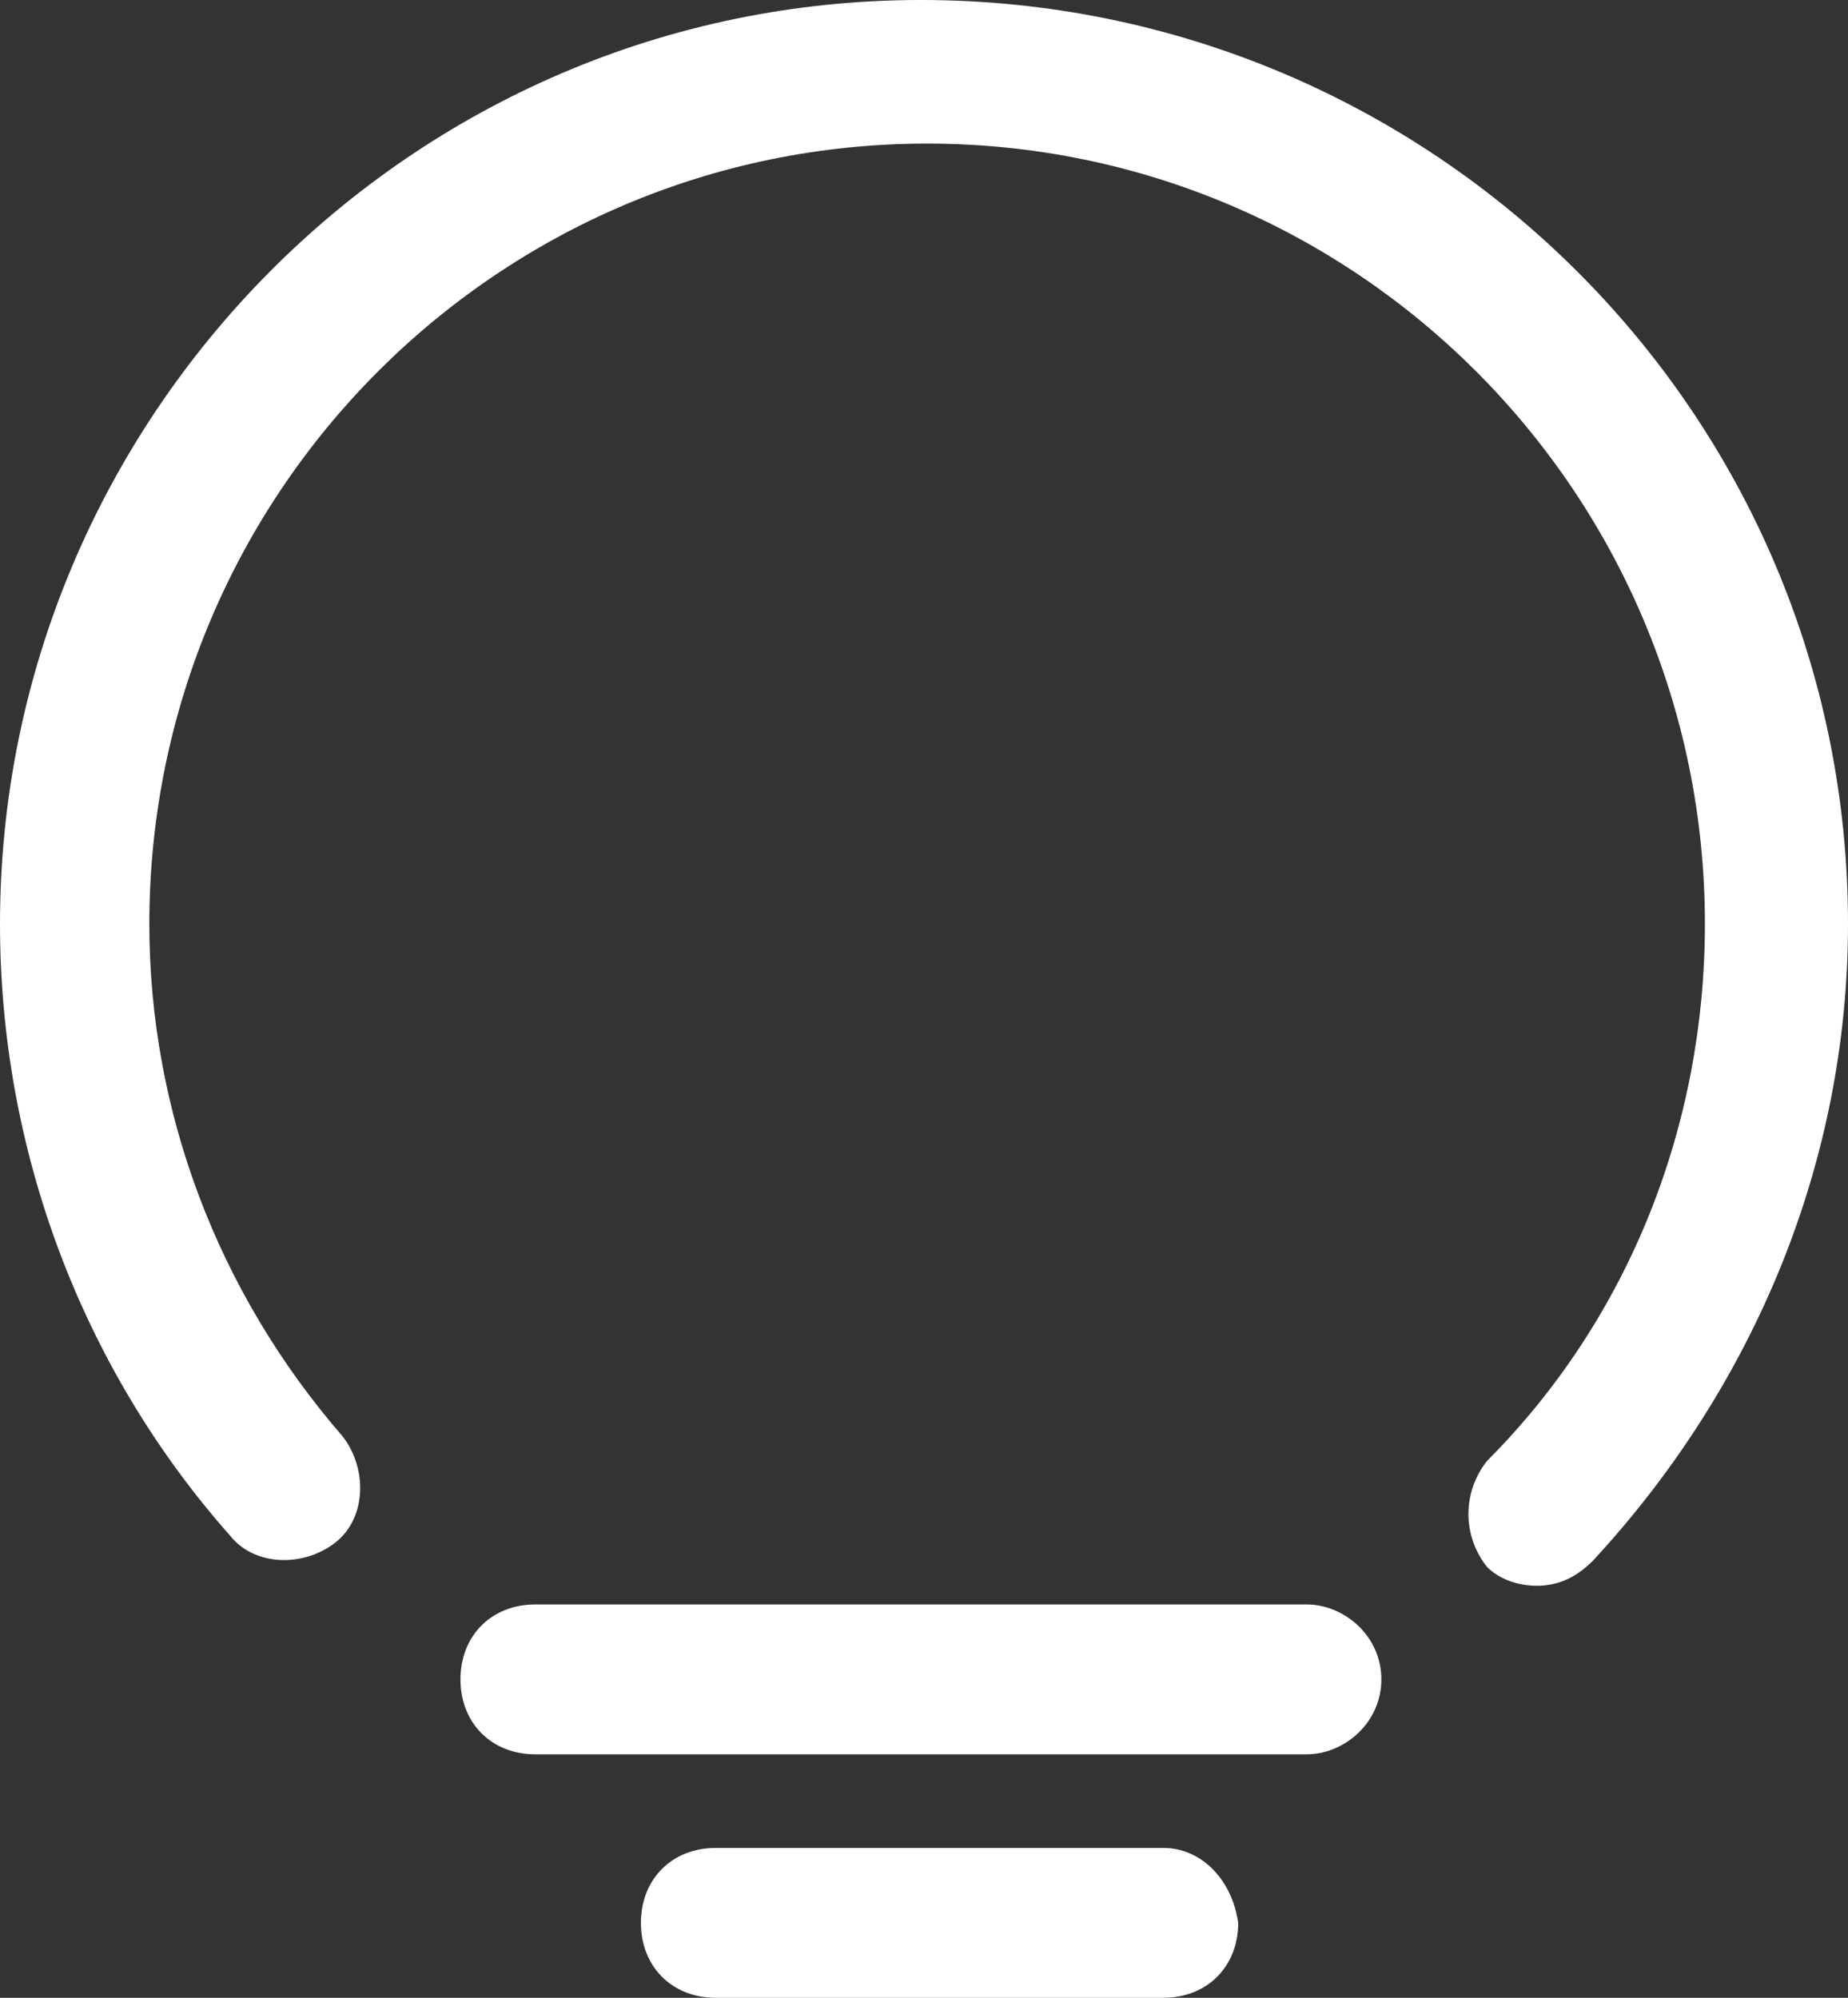
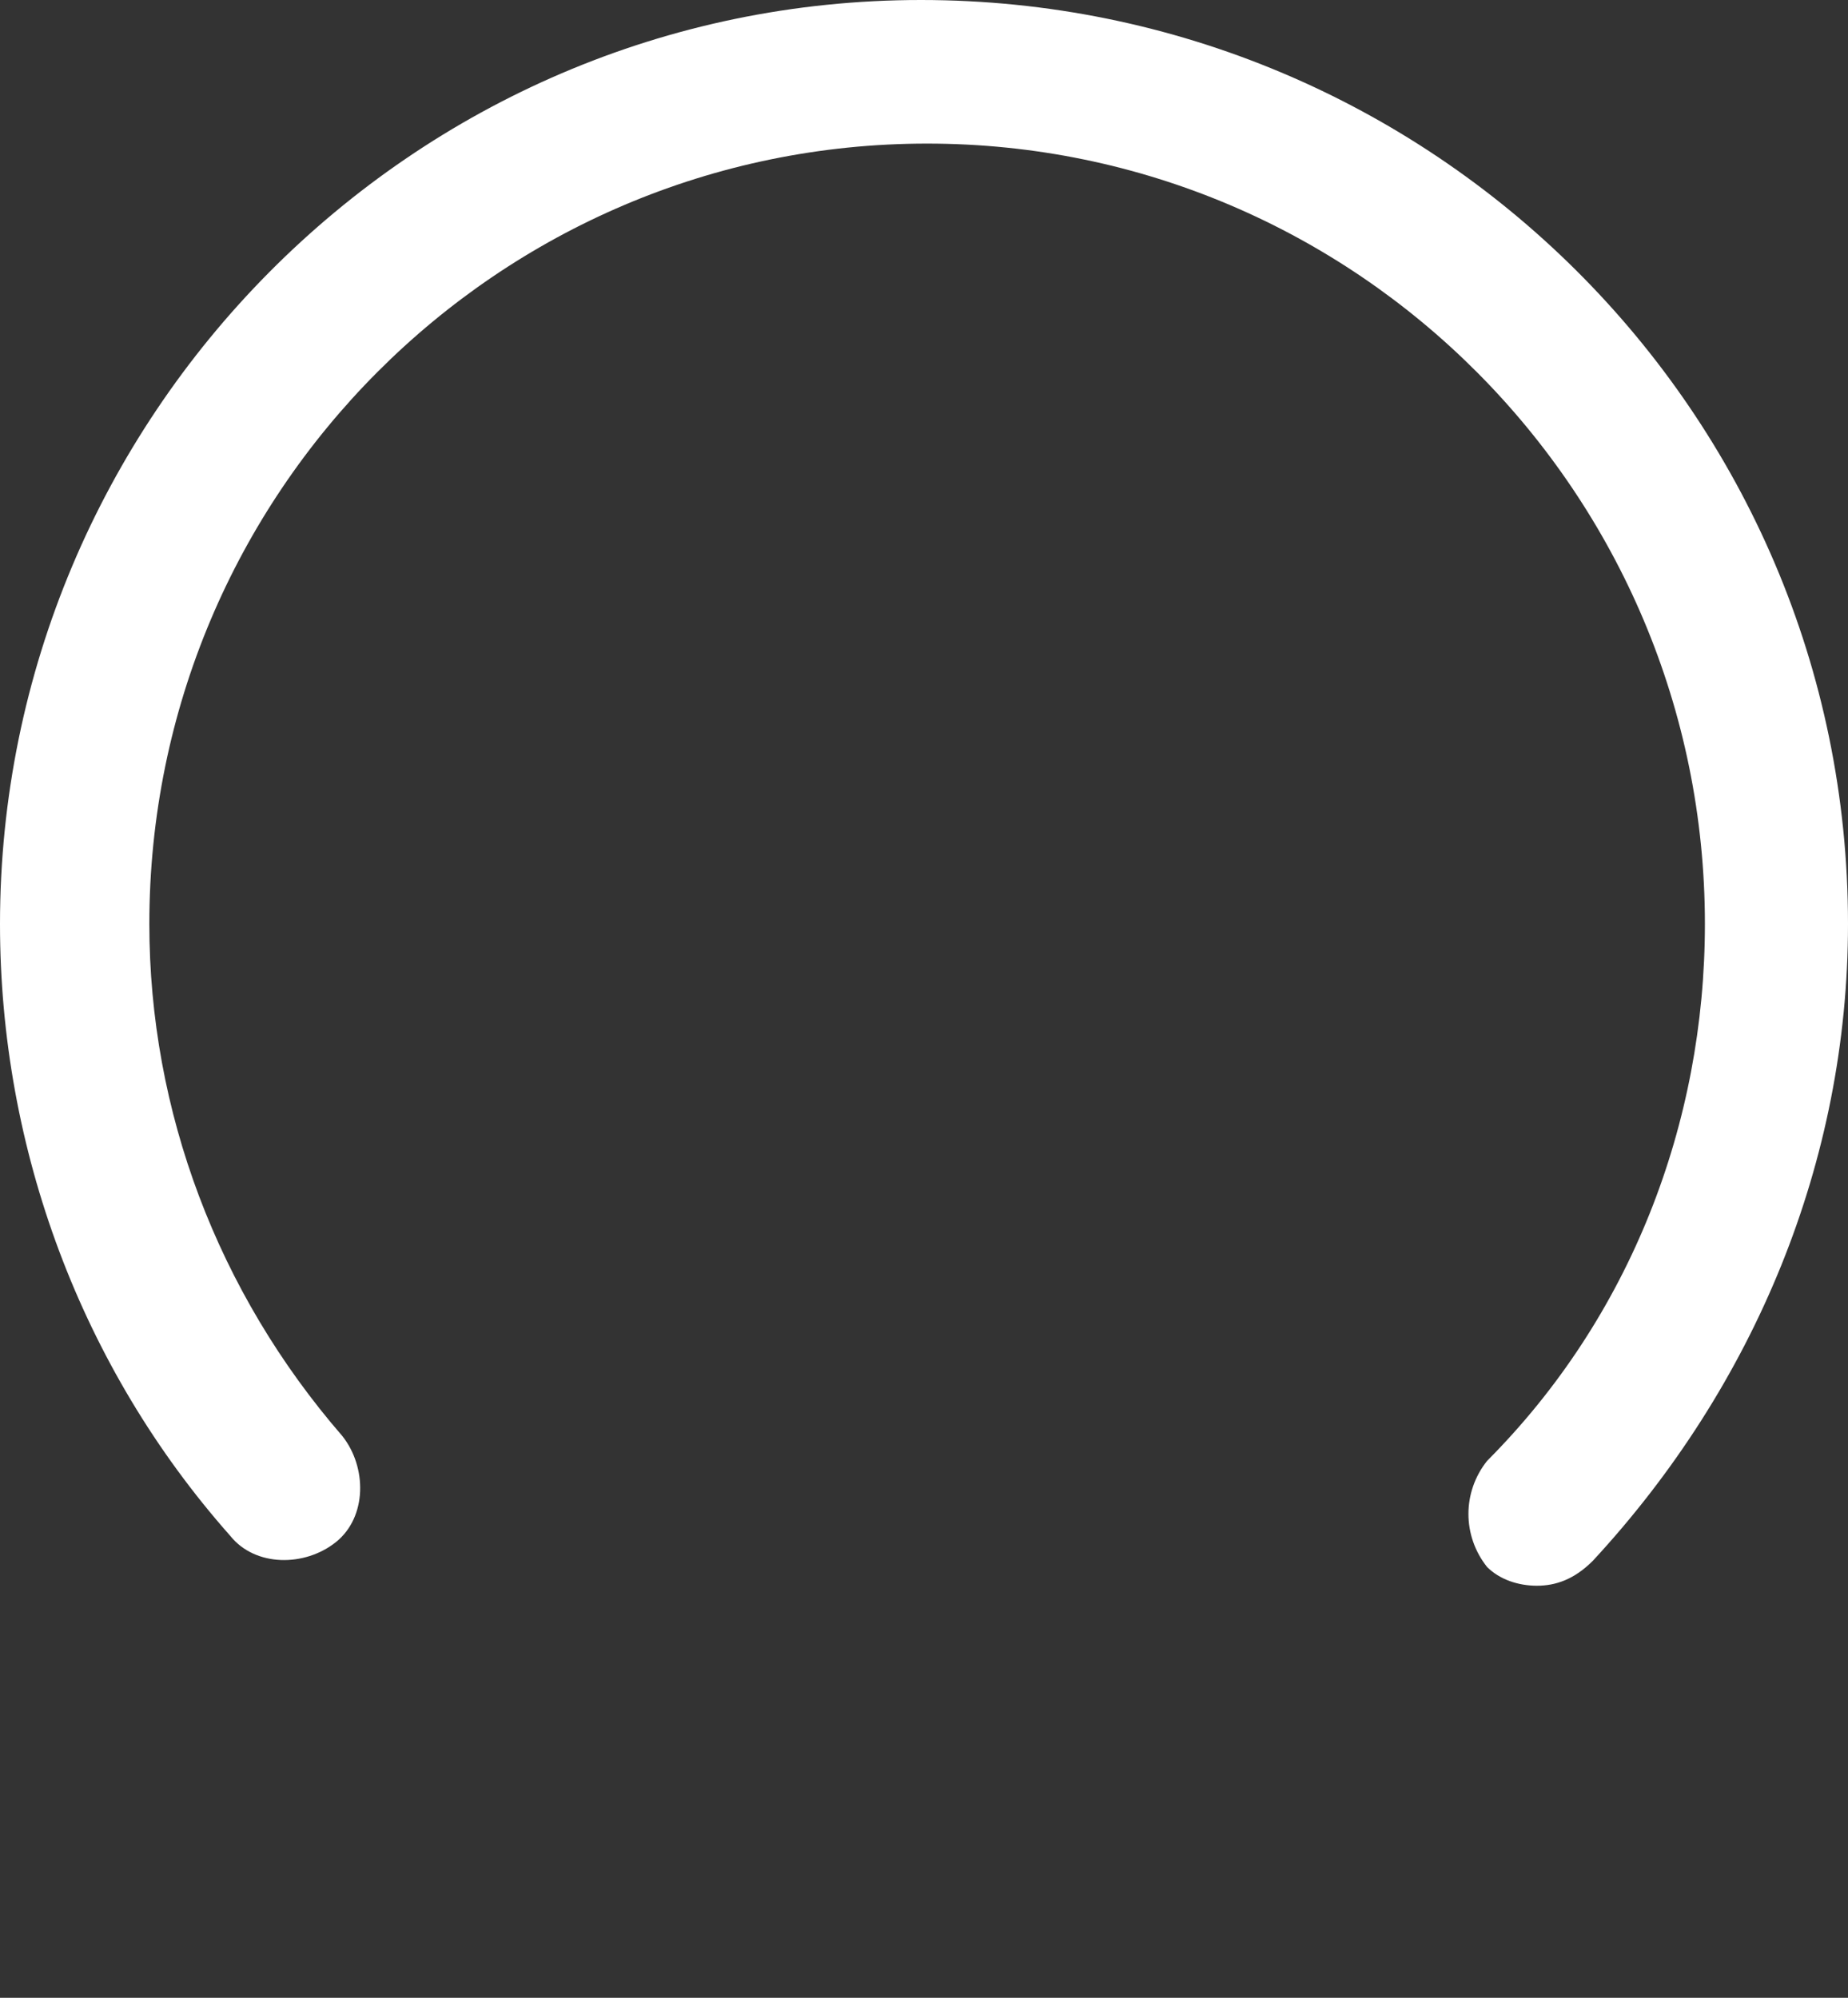
<svg xmlns="http://www.w3.org/2000/svg" width="37" height="40" viewBox="0 0 37 40" fill="none">
  <rect x="0" y="0" width="37" height="40" fill="#333333" stroke="none" />
-   <path d="M23.296 37H14.326C13.454 37 12.832 37.625 12.832 38.5C12.832 39.375 13.454 40 14.326 40H23.296C24.168 40 24.791 39.375 24.791 38.5C24.667 37.625 24.044 37 23.296 37ZM26.162 32.125H10.714C9.842 32.125 9.219 32.75 9.219 33.625C9.219 34.5 9.842 35.125 10.714 35.125H26.162C26.909 35.125 27.657 34.5 27.657 33.625C27.657 32.75 26.909 32.125 26.162 32.125V32.125Z" fill="white" />
  <path d="M18.438 0C8.222 0 0 8.375 0 18.5C0 23 1.62 27.375 4.609 30.75C5.108 31.375 6.104 31.375 6.727 30.875C7.35 30.375 7.35 29.375 6.852 28.75C4.36 25.875 2.99 22.25 2.99 18.5C2.99 9.875 9.966 2.875 18.562 2.875C27.158 2.875 34.135 9.875 34.135 18.5C34.135 22.5 32.64 26.375 29.774 29.25C29.276 29.875 29.276 30.75 29.774 31.375C30.024 31.625 30.397 31.75 30.771 31.75C31.145 31.75 31.518 31.625 31.892 31.25C35.131 27.75 37 23.25 37 18.5C37 8.25 28.653 0 18.438 0V0Z" fill="white" />
</svg>